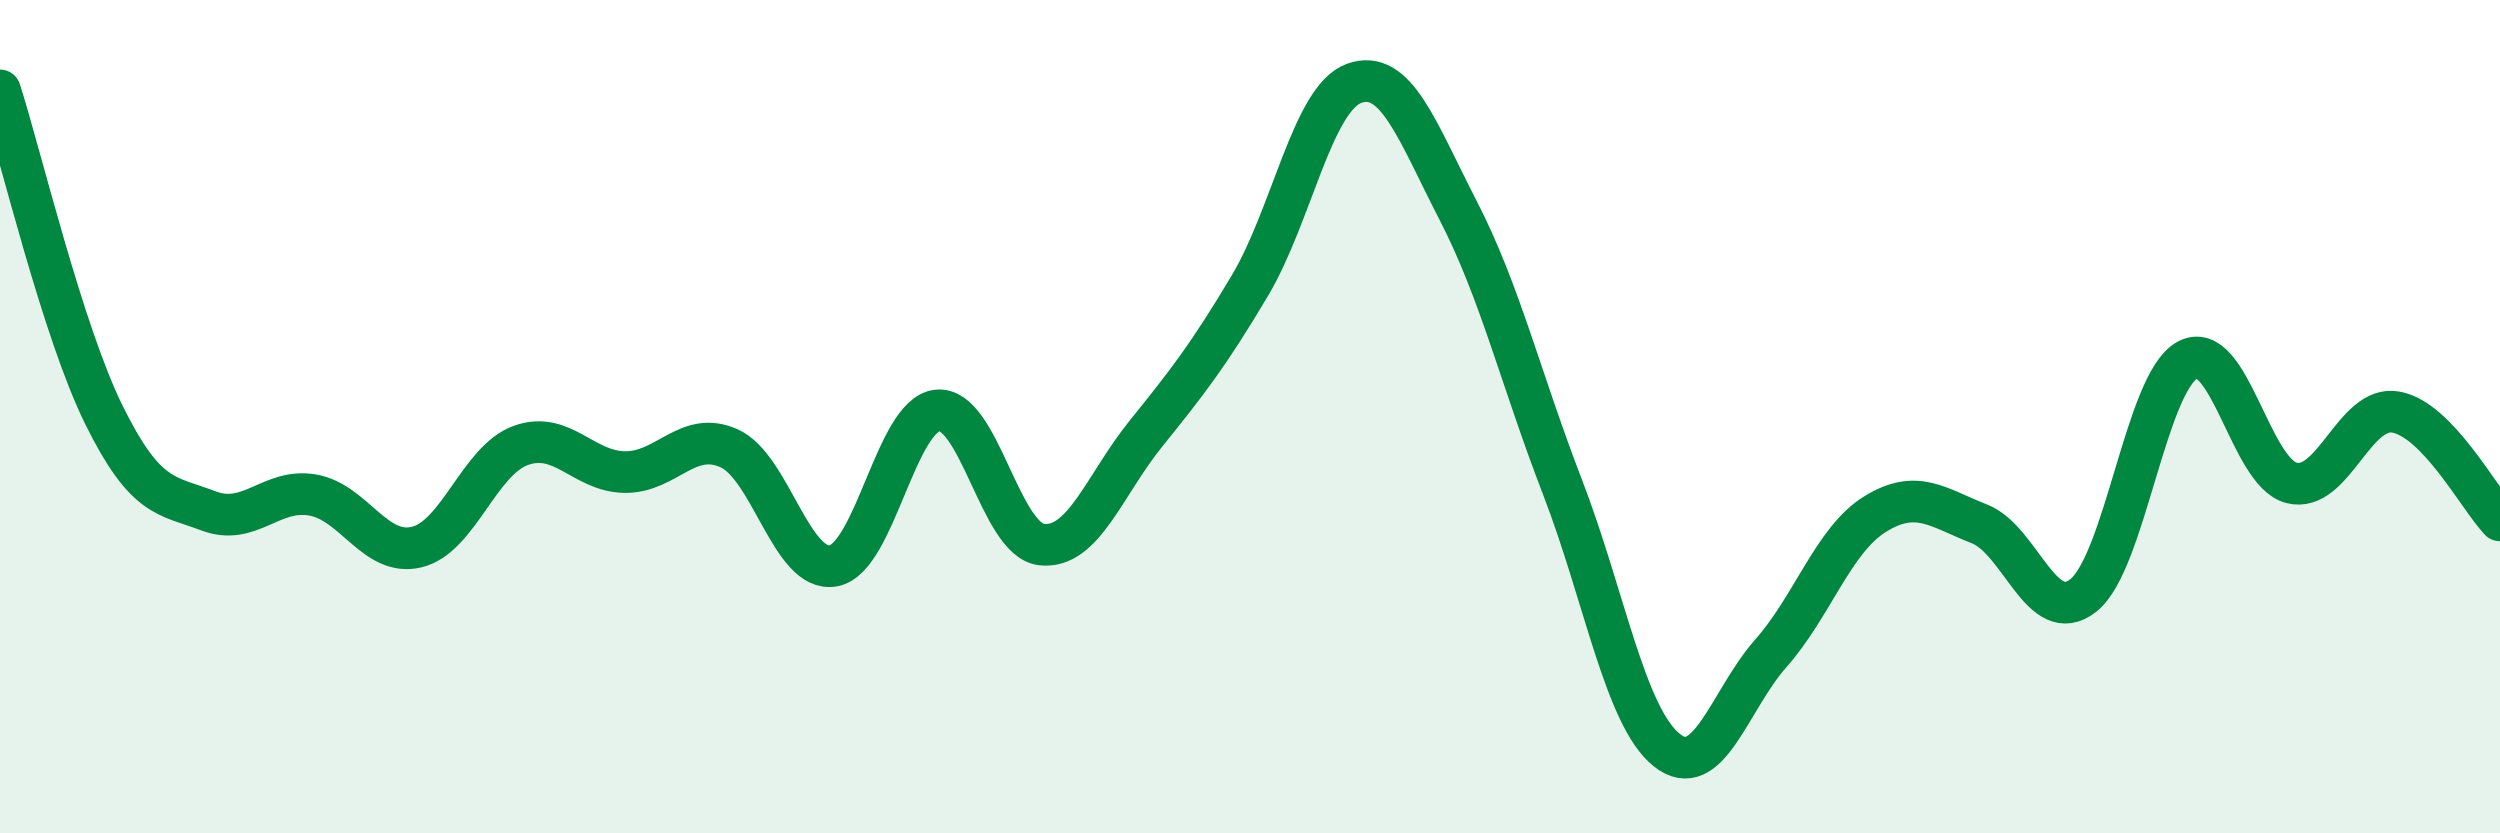
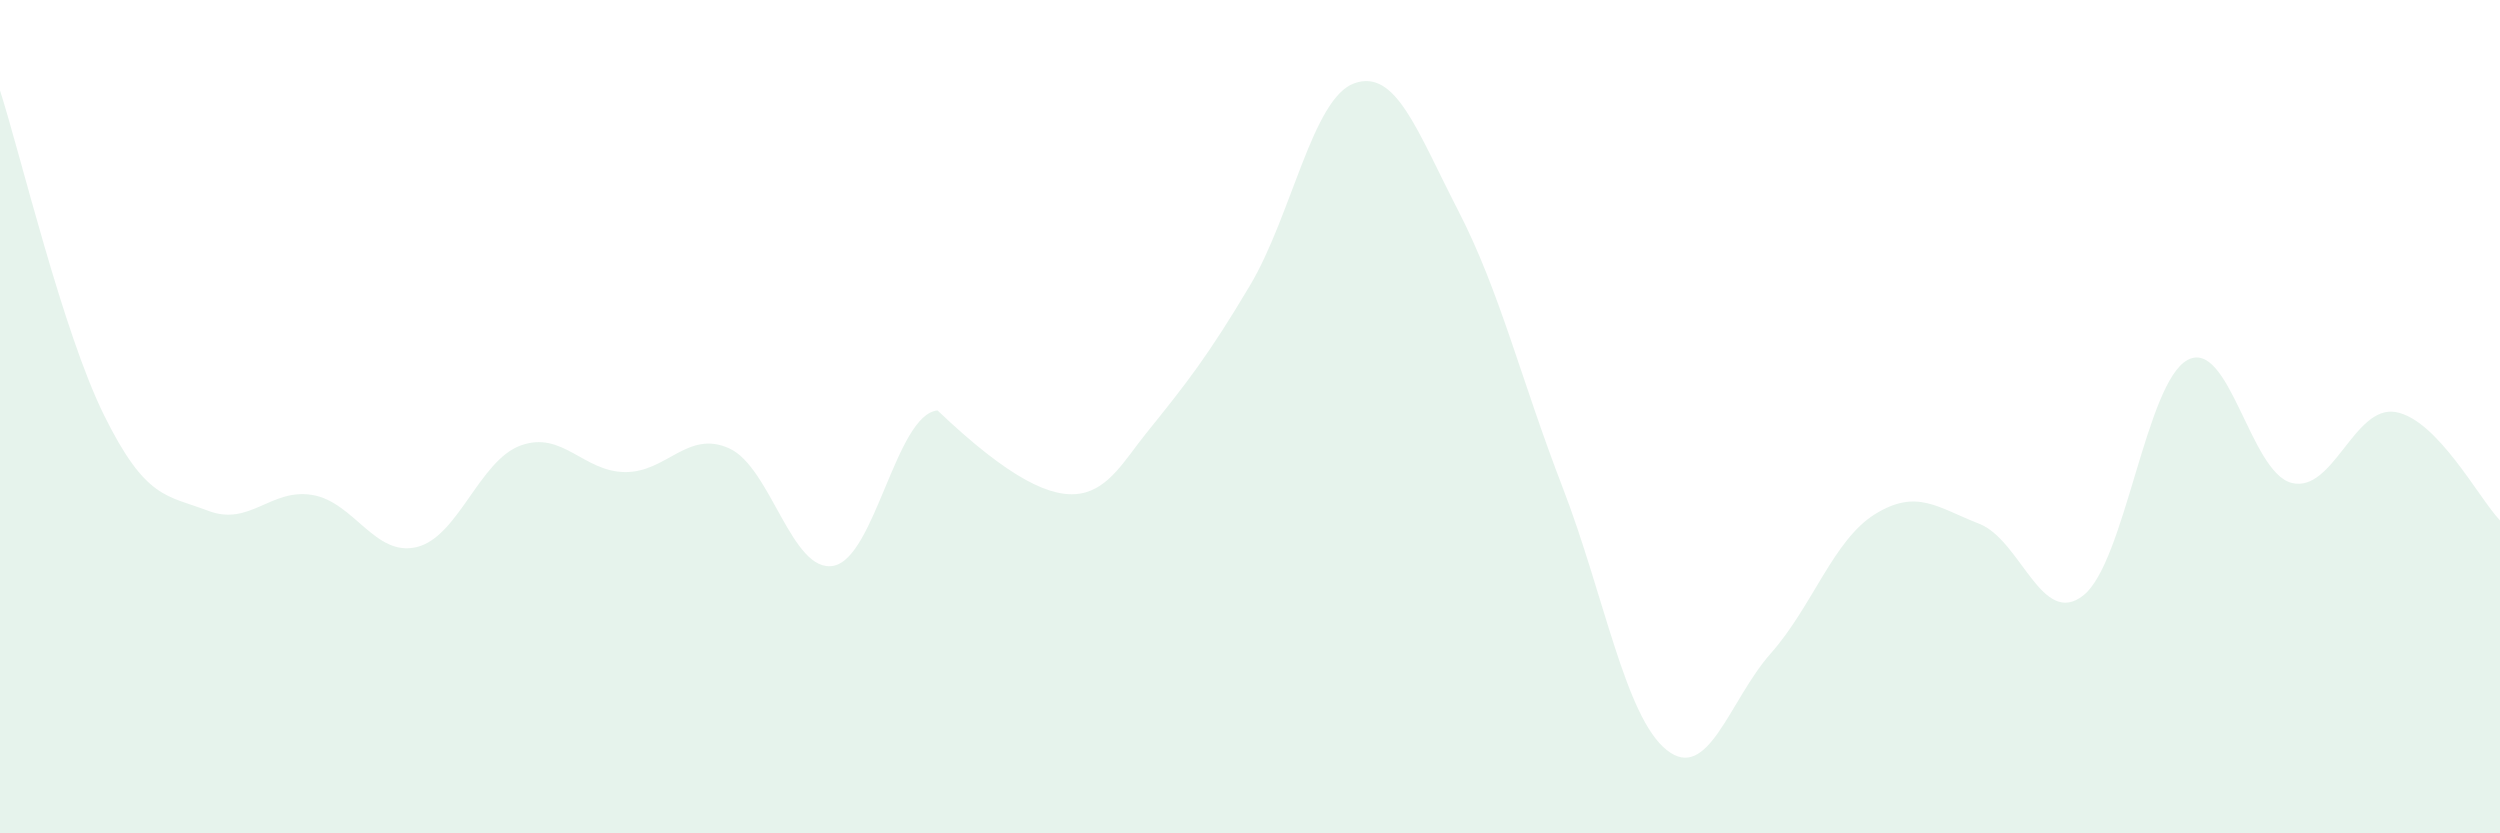
<svg xmlns="http://www.w3.org/2000/svg" width="60" height="20" viewBox="0 0 60 20">
-   <path d="M 0,2.17 C 0.5,3.73 1.5,7.95 2.5,9.97 C 3.5,11.99 4,11.88 5,12.26 C 6,12.64 6.5,11.71 7.5,11.88 C 8.5,12.05 9,13.37 10,13.13 C 11,12.89 11.5,11.05 12.5,10.69 C 13.5,10.33 14,11.32 15,11.33 C 16,11.34 16.5,10.31 17.5,10.76 C 18.5,11.21 19,13.76 20,13.58 C 21,13.4 21.5,9.95 22.5,9.85 C 23.5,9.75 24,12.96 25,13.07 C 26,13.18 26.5,11.65 27.5,10.41 C 28.5,9.17 29,8.53 30,6.85 C 31,5.17 31.5,2.36 32.5,2 C 33.5,1.64 34,3.12 35,5.06 C 36,7 36.5,9.1 37.5,11.69 C 38.5,14.28 39,17.2 40,18 C 41,18.8 41.5,16.81 42.5,15.68 C 43.5,14.55 44,12.96 45,12.34 C 46,11.72 46.5,12.18 47.5,12.57 C 48.5,12.96 49,15.08 50,14.29 C 51,13.5 51.5,9.18 52.5,8.64 C 53.5,8.1 54,11.34 55,11.59 C 56,11.84 56.5,9.71 57.5,9.89 C 58.5,10.07 59.5,11.97 60,12.49L60 20L0 20Z" fill="#008740" opacity="0.1" stroke-linecap="round" stroke-linejoin="round" />
-   <path d="M 0,2.17 C 0.5,3.73 1.5,7.95 2.5,9.97 C 3.5,11.99 4,11.88 5,12.26 C 6,12.64 6.5,11.71 7.5,11.88 C 8.5,12.05 9,13.37 10,13.13 C 11,12.89 11.5,11.05 12.5,10.69 C 13.5,10.33 14,11.32 15,11.33 C 16,11.34 16.5,10.31 17.5,10.76 C 18.5,11.21 19,13.76 20,13.58 C 21,13.4 21.5,9.95 22.5,9.85 C 23.5,9.75 24,12.96 25,13.07 C 26,13.18 26.5,11.65 27.5,10.41 C 28.5,9.17 29,8.53 30,6.85 C 31,5.17 31.5,2.36 32.5,2 C 33.5,1.64 34,3.12 35,5.06 C 36,7 36.5,9.1 37.5,11.69 C 38.5,14.28 39,17.2 40,18 C 41,18.8 41.5,16.81 42.5,15.68 C 43.5,14.55 44,12.96 45,12.34 C 46,11.72 46.5,12.18 47.5,12.57 C 48.5,12.96 49,15.08 50,14.29 C 51,13.5 51.5,9.18 52.5,8.64 C 53.5,8.1 54,11.34 55,11.59 C 56,11.84 56.5,9.71 57.5,9.89 C 58.5,10.07 59.5,11.97 60,12.49" stroke="#008740" stroke-width="1" fill="none" stroke-linecap="round" stroke-linejoin="round" />
+   <path d="M 0,2.17 C 0.5,3.73 1.5,7.95 2.5,9.97 C 3.5,11.99 4,11.88 5,12.26 C 6,12.64 6.5,11.71 7.5,11.88 C 8.5,12.05 9,13.37 10,13.13 C 11,12.89 11.5,11.05 12.5,10.69 C 13.5,10.33 14,11.32 15,11.33 C 16,11.34 16.5,10.31 17.5,10.76 C 18.5,11.21 19,13.76 20,13.58 C 21,13.4 21.5,9.95 22.5,9.85 C 26,13.18 26.5,11.65 27.5,10.41 C 28.5,9.17 29,8.53 30,6.85 C 31,5.17 31.5,2.36 32.5,2 C 33.5,1.64 34,3.12 35,5.06 C 36,7 36.5,9.1 37.5,11.69 C 38.5,14.28 39,17.2 40,18 C 41,18.8 41.5,16.81 42.5,15.68 C 43.5,14.55 44,12.96 45,12.34 C 46,11.72 46.5,12.18 47.5,12.57 C 48.5,12.96 49,15.08 50,14.29 C 51,13.5 51.5,9.18 52.5,8.64 C 53.5,8.1 54,11.34 55,11.59 C 56,11.84 56.5,9.71 57.5,9.89 C 58.5,10.07 59.5,11.97 60,12.49L60 20L0 20Z" fill="#008740" opacity="0.1" stroke-linecap="round" stroke-linejoin="round" />
</svg>